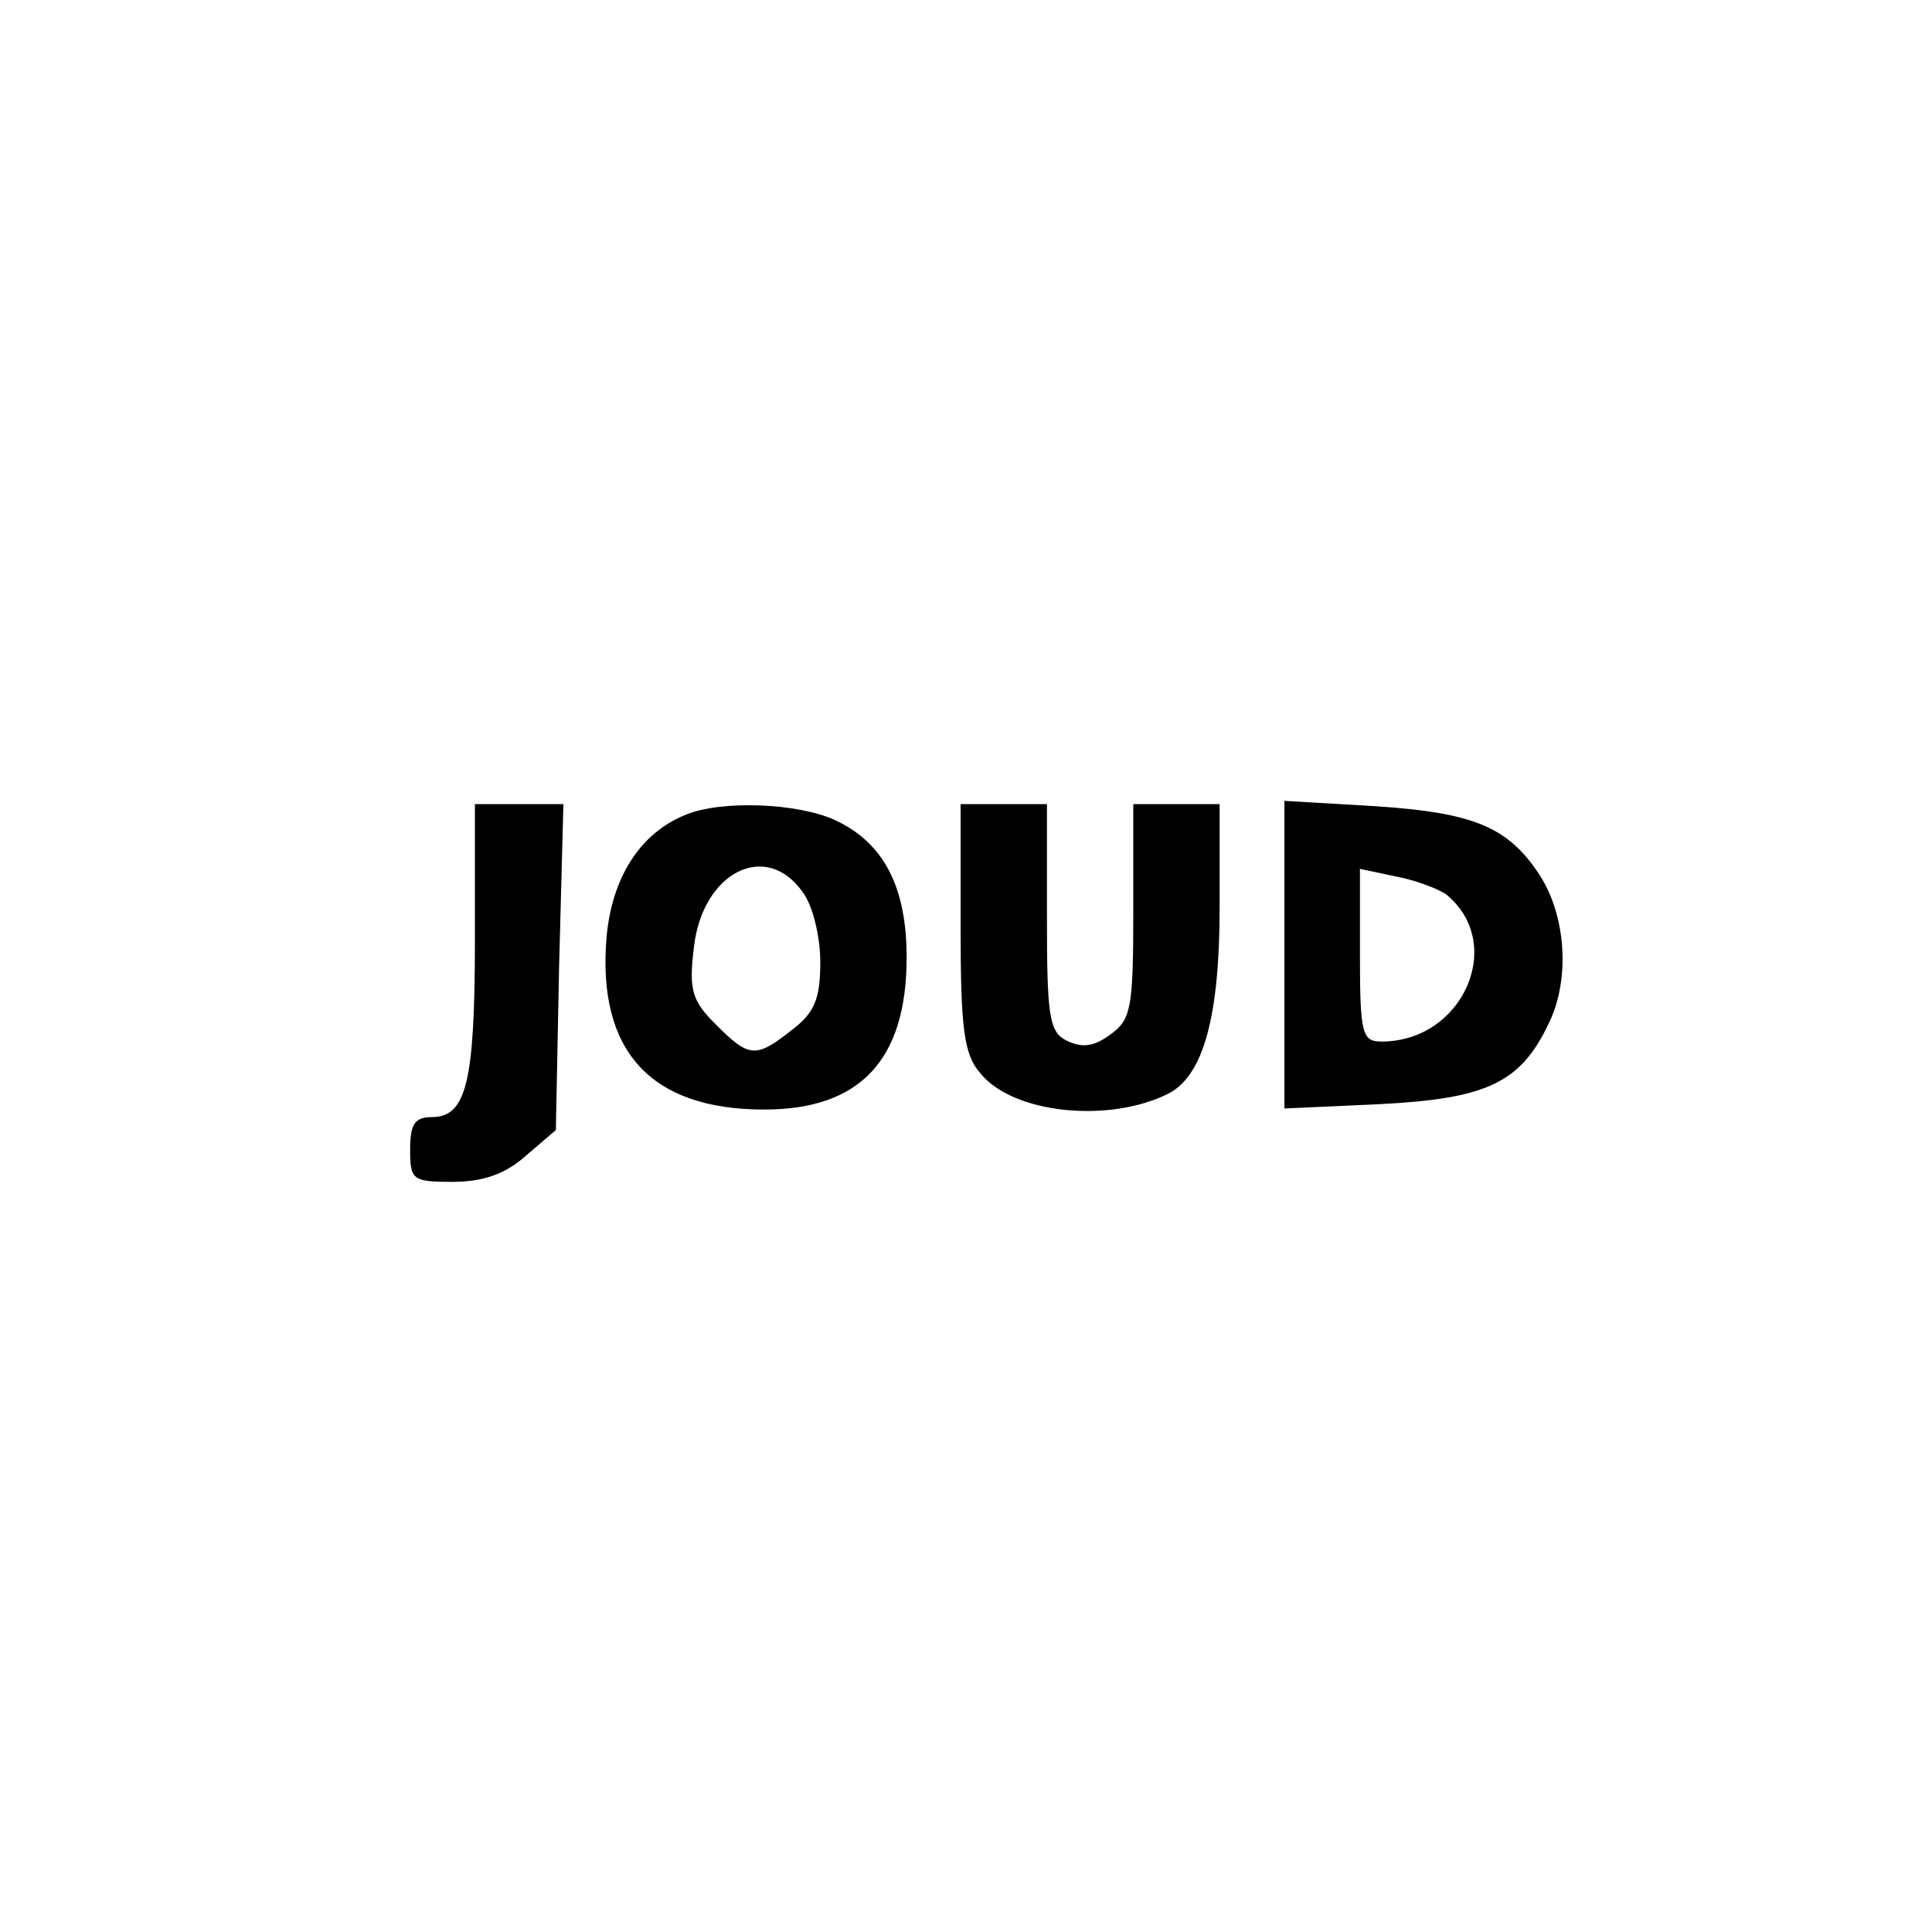
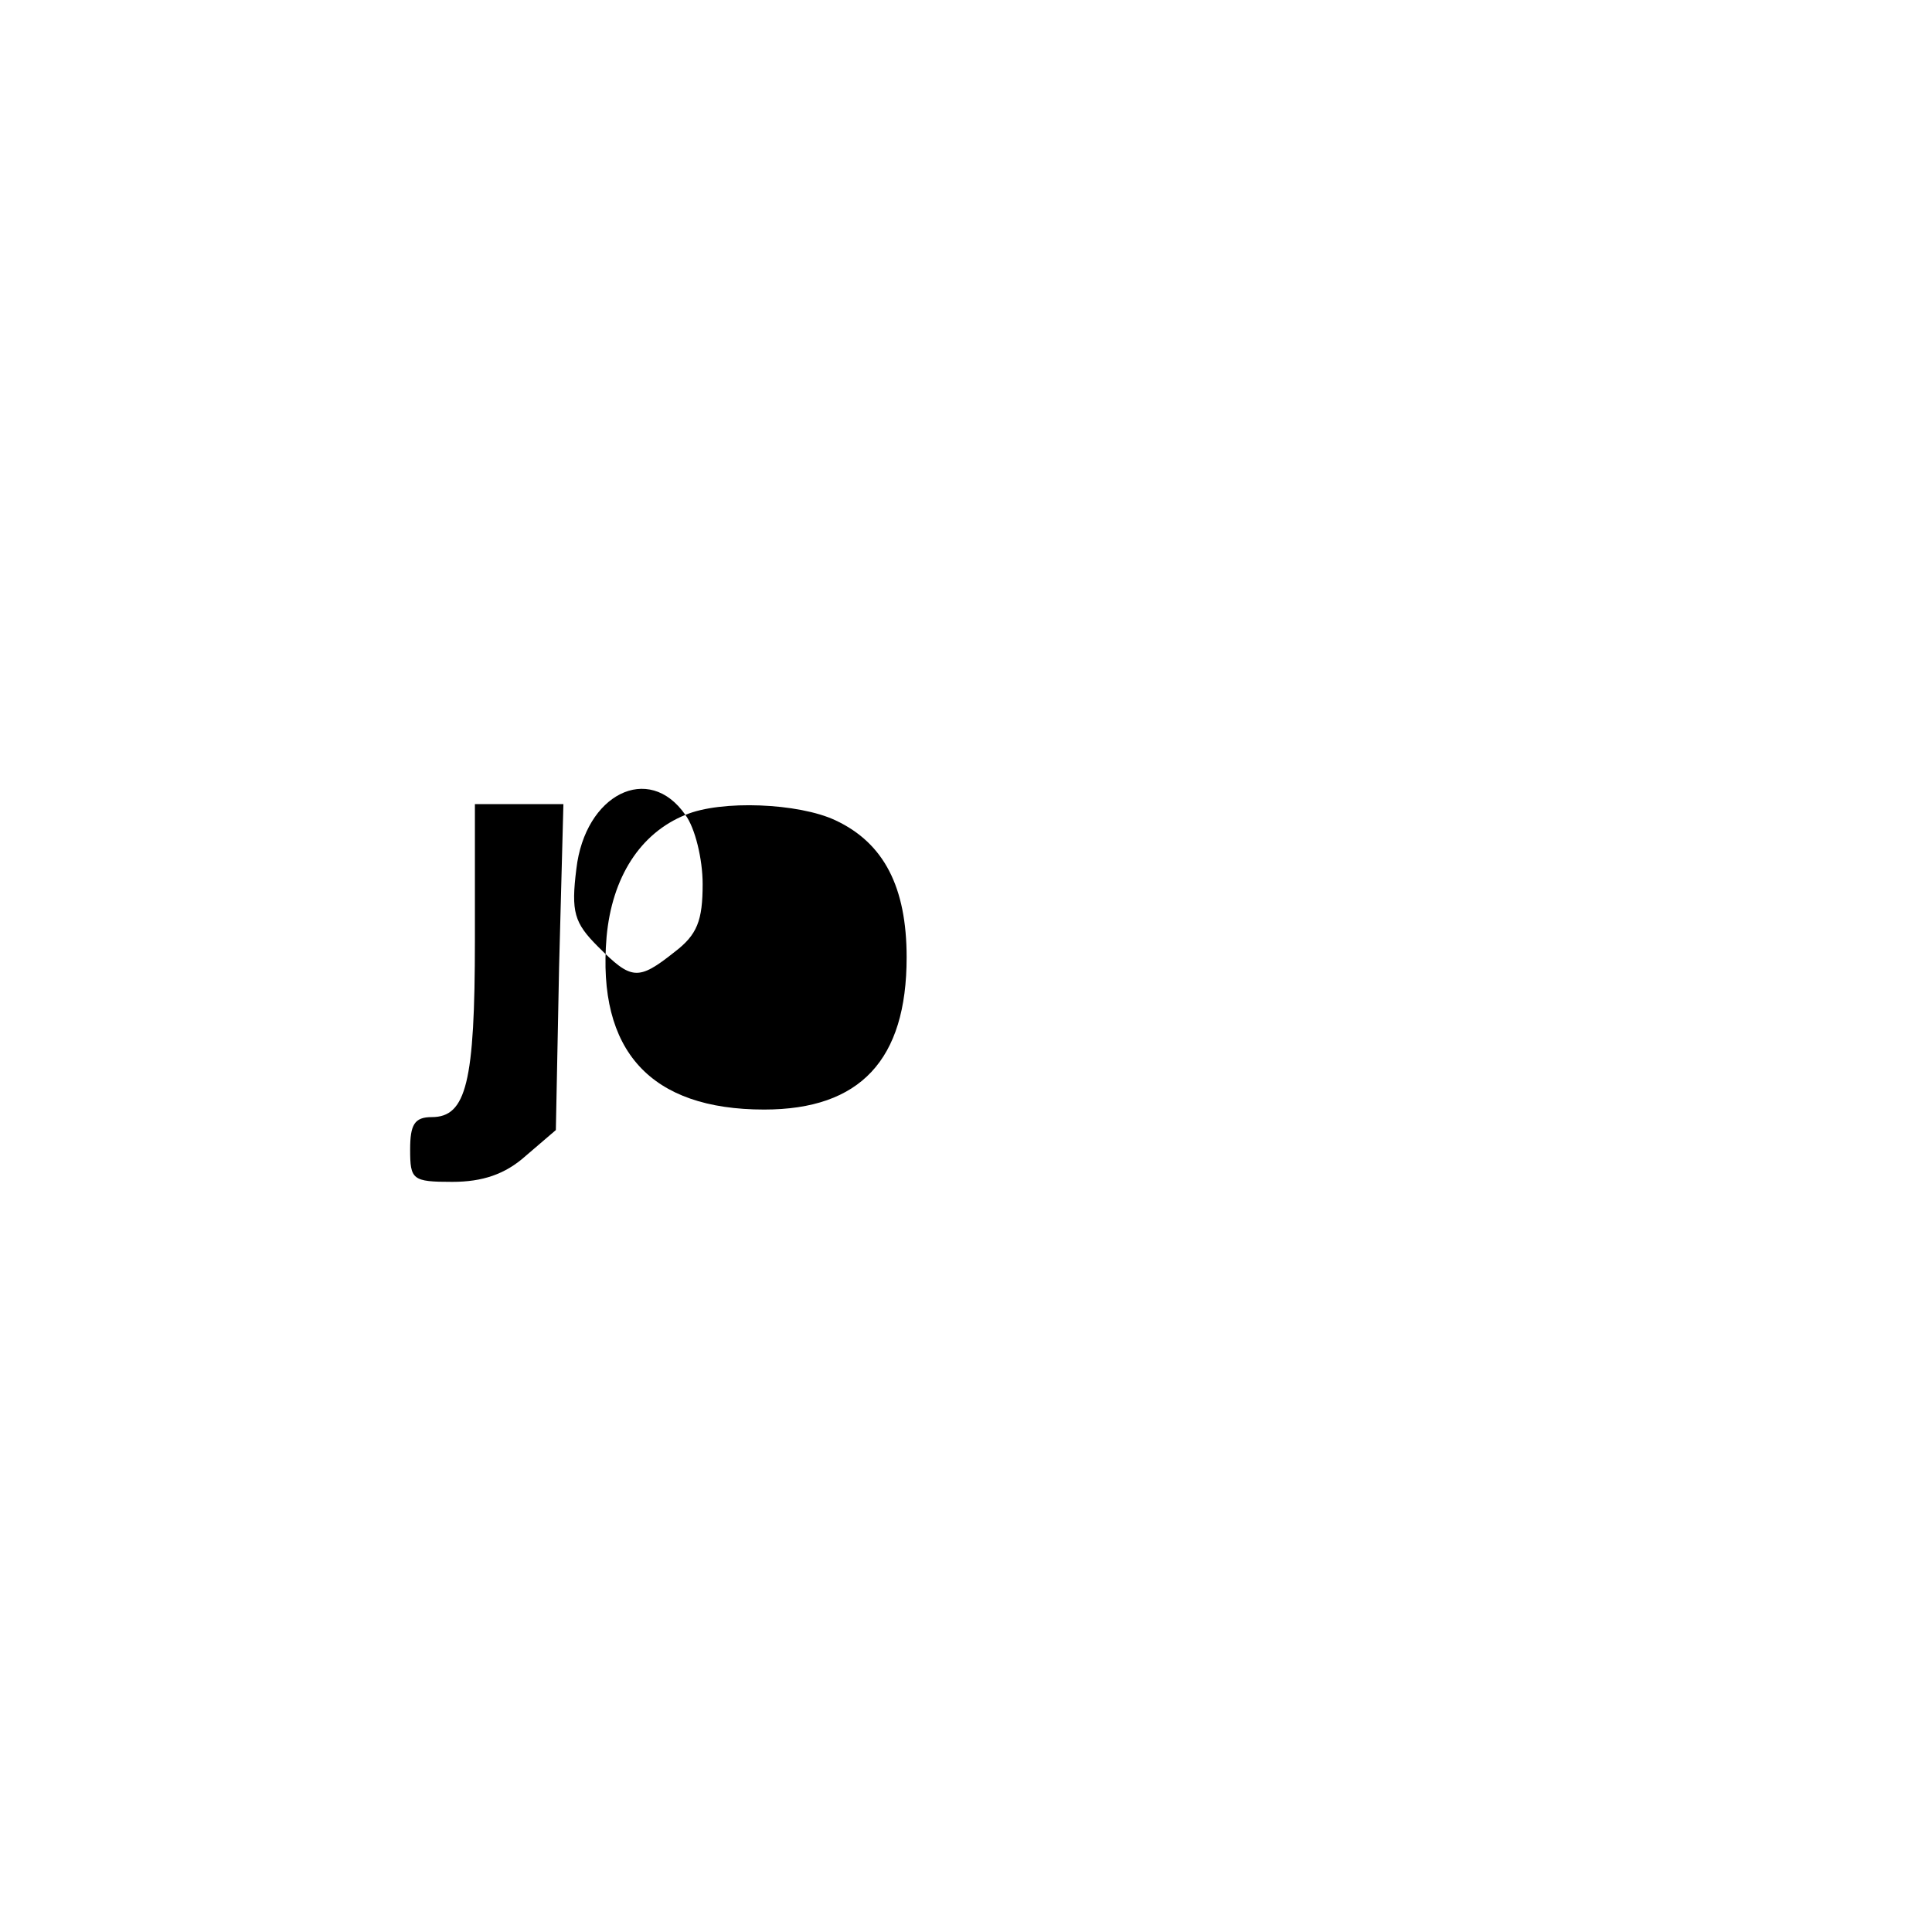
<svg xmlns="http://www.w3.org/2000/svg" version="1.0" width="100mm" height="100mm" viewBox="0 0 179 114" preserveAspectRatio="xMidYMid meet">
  <g transform="translate(0,114) scale(0.1,-0.1)" fill="#000000" stroke="none">
    <path d="M440 594 c0 -132 -8 -164 -40 -164 -16 0 -20 -7 -20 -30 0 -28 2 -30 39 -30 28 0 49 7 68 24 l28 24 3 151 4 151 -41 0 -41 0 0 -126z" />
-     <path d="M635 710 c-42 -17 -68 -58 -73 -113 -9 -106 41 -160 146 -160 89 0 132 46 132 141 0 65 -21 106 -66 127 -34 16 -106 19 -139 5z m109 -72 c9 -12 16 -41 16 -64 0 -34 -5 -47 -26 -63 -34 -27 -40 -26 -71 5 -22 22 -25 32 -20 72 8 69 67 99 101 50z" />
-     <path d="M890 606 c0 -93 3 -118 18 -135 30 -38 120 -47 175 -19 32 17 47 71 47 173 l0 95 -40 0 -40 0 0 -99 c0 -91 -2 -101 -22 -115 -15 -11 -26 -12 -40 -5 -16 8 -18 23 -18 114 l0 105 -40 0 -40 0 0 -114z" />
-     <path d="M1190 580 l0 -142 88 4 c100 5 131 20 157 75 20 41 16 100 -9 138 -29 44 -61 57 -151 63 l-85 5 0 -143z m149 57 c57 -45 17 -137 -59 -137 -18 0 -20 7 -20 80 l0 80 33 -7 c17 -3 38 -11 46 -16z" />
+     <path d="M635 710 c-42 -17 -68 -58 -73 -113 -9 -106 41 -160 146 -160 89 0 132 46 132 141 0 65 -21 106 -66 127 -34 16 -106 19 -139 5z c9 -12 16 -41 16 -64 0 -34 -5 -47 -26 -63 -34 -27 -40 -26 -71 5 -22 22 -25 32 -20 72 8 69 67 99 101 50z" />
  </g>
</svg>